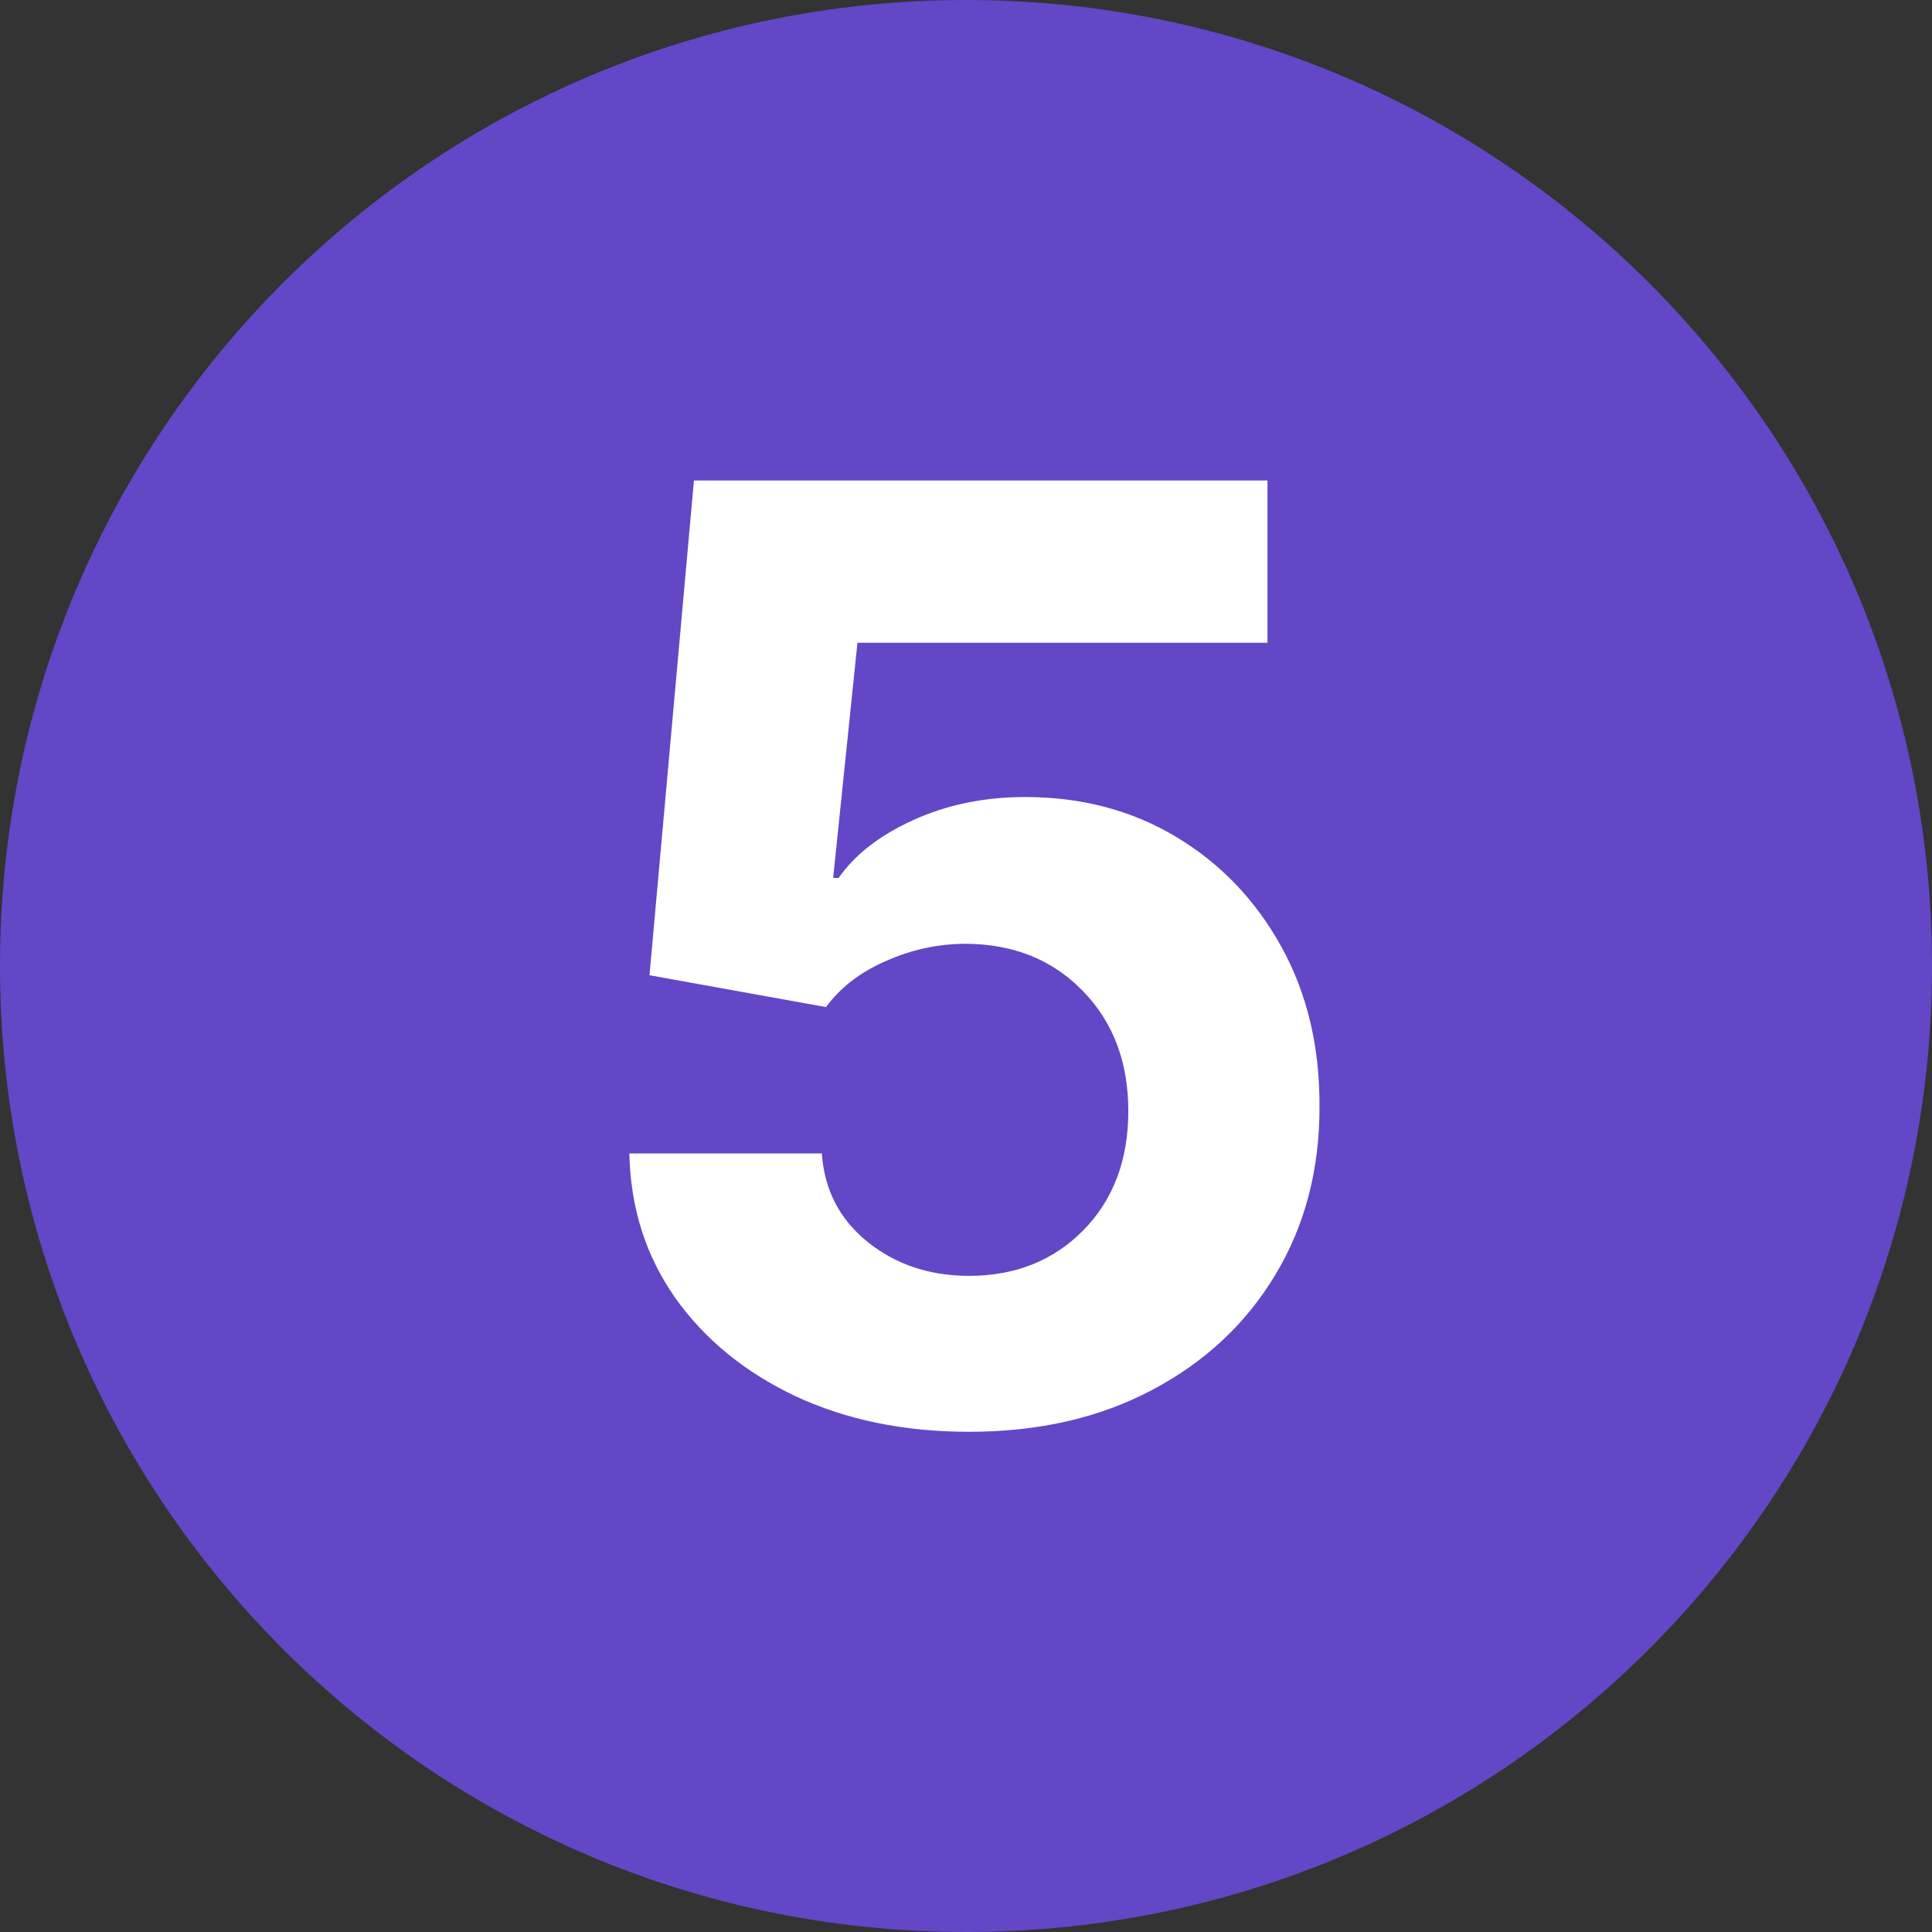
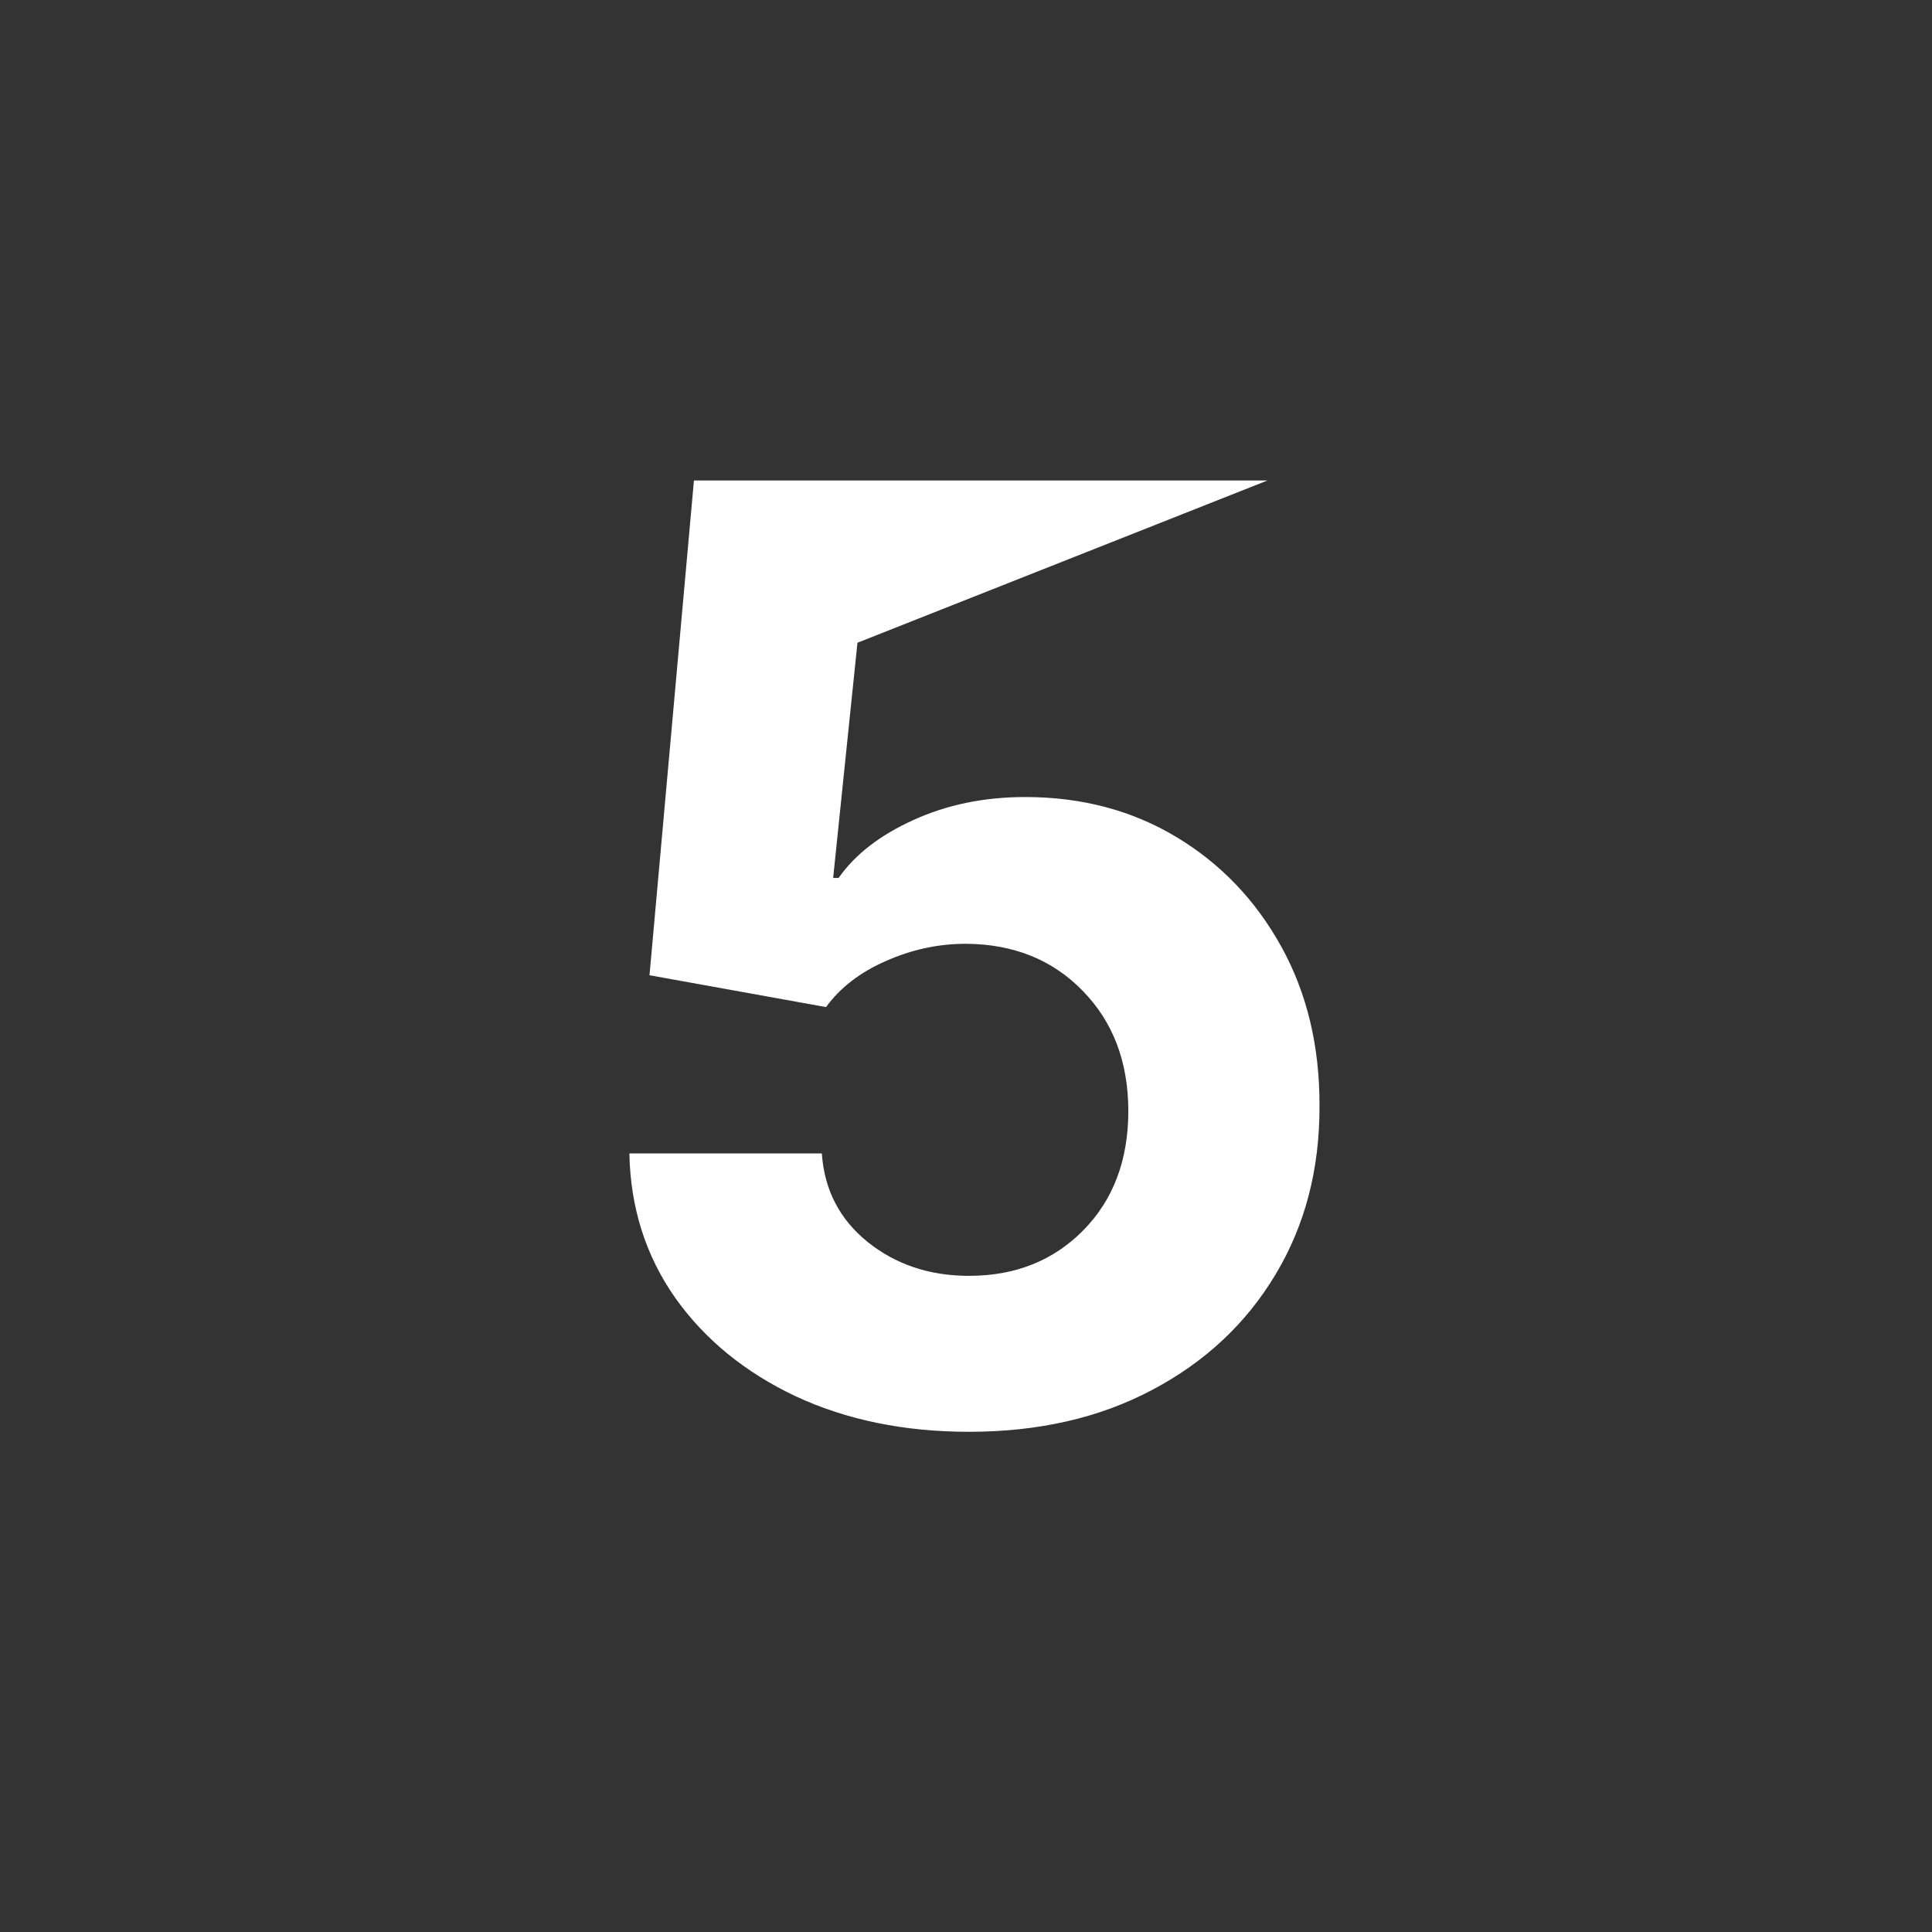
<svg xmlns="http://www.w3.org/2000/svg" width="96" zoomAndPan="magnify" viewBox="0 0 72 72" height="96" preserveAspectRatio="xMidYMid meet" version="1.0">
  <rect x="0" y="0" width="72" height="72" fill="#333333" stroke="none" />
  <defs>
    <g />
    <clipPath id="857131307e">
      <path d="M 36 0 C 16.117 0 0 16.117 0 36 C 0 55.883 16.117 72 36 72 C 55.883 72 72 55.883 72 36 C 72 16.117 55.883 0 36 0 Z M 36 0 " clip-rule="nonzero" />
    </clipPath>
  </defs>
  <g clip-path="url(#857131307e)">
-     <rect x="-7.2" width="86.4" fill="#6347c6" y="-7.2" height="86.4" fill-opacity="1" />
-   </g>
+     </g>
  <g fill="#ffffff" fill-opacity="1">
    <g transform="translate(20.502, 52.875)">
      <g>
-         <path d="M 15.609 0.484 C 13.191 0.484 11.035 0.039 9.141 -0.844 C 7.254 -1.738 5.758 -2.961 4.656 -4.516 C 3.562 -6.078 2.992 -7.867 2.953 -9.891 L 10.125 -9.891 C 10.219 -8.535 10.785 -7.438 11.828 -6.594 C 12.879 -5.75 14.141 -5.328 15.609 -5.328 C 17.336 -5.328 18.758 -5.895 19.875 -7.031 C 20.988 -8.164 21.547 -9.645 21.547 -11.469 C 21.547 -13.301 20.977 -14.797 19.844 -15.953 C 18.719 -17.109 17.27 -17.691 15.5 -17.703 C 14.469 -17.703 13.473 -17.488 12.516 -17.062 C 11.555 -16.645 10.812 -16.07 10.281 -15.344 L 3.703 -16.531 L 5.359 -34.969 L 26.734 -34.969 L 26.734 -28.922 L 11.453 -28.922 L 10.547 -20.156 L 10.75 -20.156 C 11.363 -21.031 12.289 -21.75 13.531 -22.312 C 14.781 -22.883 16.172 -23.172 17.703 -23.172 C 19.805 -23.172 21.68 -22.676 23.328 -21.688 C 24.984 -20.695 26.289 -19.332 27.25 -17.594 C 28.207 -15.863 28.68 -13.883 28.672 -11.656 C 28.68 -9.301 28.133 -7.207 27.031 -5.375 C 25.938 -3.551 24.406 -2.117 22.438 -1.078 C 20.477 -0.035 18.203 0.484 15.609 0.484 Z M 15.609 0.484 " />
+         <path d="M 15.609 0.484 C 13.191 0.484 11.035 0.039 9.141 -0.844 C 7.254 -1.738 5.758 -2.961 4.656 -4.516 C 3.562 -6.078 2.992 -7.867 2.953 -9.891 L 10.125 -9.891 C 10.219 -8.535 10.785 -7.438 11.828 -6.594 C 12.879 -5.75 14.141 -5.328 15.609 -5.328 C 17.336 -5.328 18.758 -5.895 19.875 -7.031 C 20.988 -8.164 21.547 -9.645 21.547 -11.469 C 21.547 -13.301 20.977 -14.797 19.844 -15.953 C 18.719 -17.109 17.27 -17.691 15.5 -17.703 C 14.469 -17.703 13.473 -17.488 12.516 -17.062 C 11.555 -16.645 10.812 -16.07 10.281 -15.344 L 3.703 -16.531 L 5.359 -34.969 L 26.734 -34.969 L 11.453 -28.922 L 10.547 -20.156 L 10.75 -20.156 C 11.363 -21.031 12.289 -21.75 13.531 -22.312 C 14.781 -22.883 16.172 -23.172 17.703 -23.172 C 19.805 -23.172 21.68 -22.676 23.328 -21.688 C 24.984 -20.695 26.289 -19.332 27.25 -17.594 C 28.207 -15.863 28.68 -13.883 28.672 -11.656 C 28.68 -9.301 28.133 -7.207 27.031 -5.375 C 25.938 -3.551 24.406 -2.117 22.438 -1.078 C 20.477 -0.035 18.203 0.484 15.609 0.484 Z M 15.609 0.484 " />
      </g>
    </g>
  </g>
</svg>